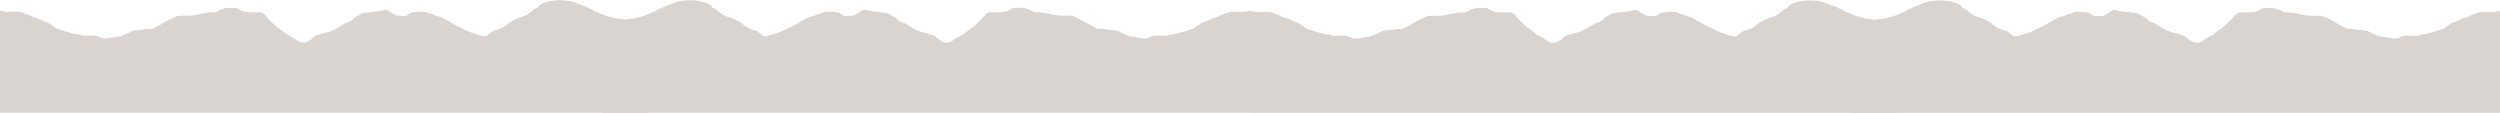
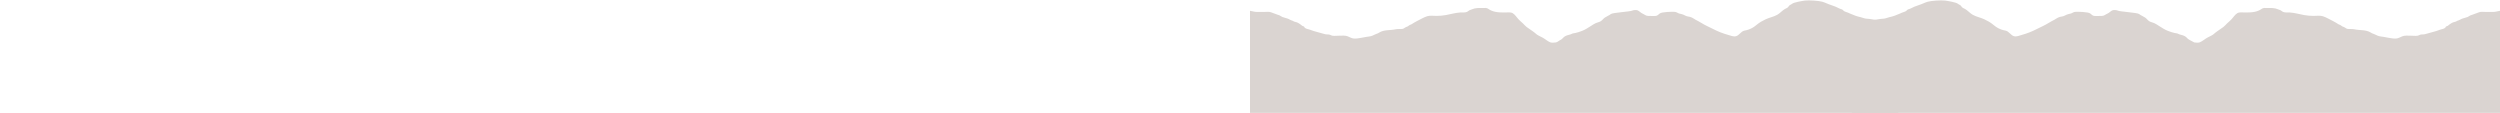
<svg xmlns="http://www.w3.org/2000/svg" width="6410" height="290" viewBox="0 0 6410 290" fill="none">
-   <path d="M3186.94 30.242C3180.82 30.171 3174.7 30.228 3168.59 30.228C3162.47 30.228 3155.04 28.96 3149.59 31.679C3145.97 33.484 3141.61 34.229 3137.85 36.01C3135.21 37.258 3132.34 37.801 3129.59 38.848C3126.8 39.905 3124.71 42.117 3122.1 43.161C3116.83 45.264 3110.86 46.075 3105.63 48.464C3102.92 49.702 3101.07 51.324 3098.19 52.039C3095.43 52.727 3095.27 53.118 3092.64 54.545C3090.21 55.869 3087.07 55.839 3084.53 56.982C3081.9 58.163 3079.18 59.818 3076.76 61.367C3074.52 62.792 3072.85 64.934 3070.47 66.174C3069.2 66.836 3067.52 66.792 3066.4 67.858C3065.67 68.547 3065.49 69.796 3064.82 70.479C3061.19 74.206 3055.17 74.206 3050.72 75.997C3038.94 80.737 3026.47 82.915 3014.35 86.775C3010.37 88.045 3007.14 87.82 3003.09 88.095C2999.59 88.331 2996.81 90.752 2993.33 91.239C2987.82 92.01 2981.37 91.09 2975.74 91.09C2968.66 91.09 2961.15 90.132 2954.43 92.753C2948.86 94.922 2944.48 98.09 2938.36 98.434C2935.24 98.611 2931.83 98.585 2928.76 98.012C2922.87 96.913 2917.13 96.442 2911.23 95.035C2904.75 93.487 2897.56 93.636 2891.44 91.199C2887.68 89.702 2884.38 87.56 2880.52 86.346C2877.78 85.479 2876.25 84.771 2873.83 83.211C2861.54 75.317 2845.61 77.863 2831.91 74.756C2826.02 73.421 2820.5 74.542 2814.65 73.808C2811.43 73.405 2809.66 71.839 2806.97 70.02C2805.02 68.704 2803.25 68.599 2801.3 67.661C2798.96 66.54 2797.44 64.561 2795.23 63.591C2793.48 62.827 2792.64 62.921 2790.94 61.893C2788.53 60.432 2786.76 59.045 2784.16 57.646C2781.91 56.435 2779.9 55.116 2777.6 54.011C2768.95 49.843 2760.09 44.234 2750.93 41.293C2743.58 38.931 2734.58 40.355 2726.81 40.367C2718.53 40.38 2710.67 39.641 2702.57 38.212C2690.63 36.103 2678.46 32.383 2666.18 31.619C2660.49 31.266 2653.79 32.424 2648.38 29.978C2646.11 28.95 2644.52 26.841 2642.05 25.806C2640.04 24.963 2637.99 24.435 2636.04 23.566C2627.01 19.543 2618.13 20.082 2608.13 20.082C2602.71 20.082 2598.09 19.156 2593.59 22.582C2588.87 26.186 2581.89 28.73 2576 29.936C2568.24 31.526 2559.62 31.695 2551.71 31.669C2545.68 31.649 2537.18 30.238 2531.63 33.309C2526.05 36.401 2521.22 43.926 2516.96 48.633C2513.33 52.649 2509.16 55.982 2505.21 59.643C2502.01 62.605 2499.35 66.172 2495.83 68.776C2490.55 72.681 2485.08 76.493 2479.6 80.107C2477.86 81.261 2476.72 82.166 2475.08 83.486C2473.29 84.932 2471.34 86.912 2469.35 88.269C2463.63 92.165 2456.63 94.596 2450.76 98.471C2446 101.612 2440.33 106.107 2434.99 108.224C2431.71 109.522 2424.78 108.934 2421.28 108.476C2417.12 107.932 2414.39 105.137 2410.92 103.066C2408.8 101.8 2407.04 101.274 2405.12 99.547C2402.8 97.458 2401.04 94.954 2398.36 93.264C2393.51 90.201 2388.83 89.442 2383.52 87.906C2381.43 87.3 2379.8 86.127 2377.71 85.447C2375.43 84.708 2373.14 84.716 2370.82 84.243C2365.34 83.13 2358.88 80.775 2353.66 78.823C2346.02 75.967 2337.96 70.718 2331.05 66.315C2326.84 63.634 2323.22 61.076 2318.69 59.017C2314.64 57.179 2310 56.475 2306.16 54.299C2301.93 51.898 2299.36 47.502 2295.25 44.721C2290.22 41.316 2284.13 39.178 2279.45 35.491C2275.02 32.003 2230.23 29.479 2225.26 26.895C2222.18 25.297 2214.59 24.774 2211.2 26.13C2206.57 27.98 2203.45 32.428 2198.87 34.283C2193.77 36.348 2190.3 40.339 2184.59 40.396C2181.19 40.43 2167.31 40.961 2164.01 40.362C2159.88 39.611 2157.63 36.614 2154.31 34.1C2148.97 30.063 2122 29.427 2115.43 30.041C2111.2 30.437 2107.96 33.529 2104.01 34.487C2100.66 35.3 2097.61 35.674 2094.36 37.039C2090.11 38.826 2086.52 41.348 2081.89 41.931C2078.27 42.386 2075.47 43.078 2071.93 44.689C2068.63 46.194 2065.88 48.406 2062.7 50.147C2057.77 52.854 2052.77 55.187 2048 58.234C2038.28 64.443 2027.74 68.744 2017.51 74.017C2004.9 80.508 1992.69 85.3 1979.02 89.12C1972.74 90.875 1965.71 94.198 1958.94 92.463C1950.7 90.348 1945.97 79.866 1937.46 78.173C1933.47 77.378 1930.04 76.664 1926.14 75.239C1917.71 72.155 1912.34 68.581 1905.37 62.76C1898.47 56.996 1890.9 52.858 1882.79 49.064C1873.15 44.556 1862.38 42.744 1853.1 37.522C1845.86 33.446 1840.34 26.47 1833.03 22.395C1830.61 21.044 1828.05 20.432 1825.97 18.5C1824.58 17.202 1824.04 15.902 1822.85 14.499C1820.63 11.899 1817.5 11.44 1814.97 9.268C1810.62 5.537 1788.75 1.93 1782.51 1.111C1771.89 -0.28 1746.73 1.468 1737.52 4.106C1729.74 6.334 1722.41 10.424 1714.64 12.731C1707.06 14.985 1700.07 18.161 1692.98 21.782C1690.98 22.802 1689.02 22.933 1687 23.792C1685.1 24.597 1684.54 25.932 1683.13 27.111C1681.34 28.611 1679.16 29.707 1676.94 30.231C1672.97 31.173 1670.38 32.837 1666.57 34.365C1662.06 36.176 1657.51 37.955 1652.98 39.843C1648.33 41.785 1643.91 42.429 1639.15 43.687C1633.61 45.156 1629.1 47.398 1623.14 47.634C1614.91 47.962 1606.93 49.89 1598.77 51.017C1578.36 53.831 1558.18 57.713 1537.75 60.432C1529.75 61.497 1521.73 62.807 1513.71 63.779C1513.48 63.806 1513.24 63.832 1513.01 63.858L1543.01 288.996H3205.01V27.317C3204.98 27.32 3204.95 27.326 3204.92 27.33C3198.92 28.263 3193.06 30.314 3186.95 30.242H3186.94Z" fill="#DAD4D1" />
-   <path d="M6391.94 30.621C6385.82 30.55 6379.7 30.607 6373.59 30.607C6367.47 30.607 6360.04 29.339 6354.59 32.058C6350.97 33.863 6346.61 34.608 6342.85 36.389C6340.21 37.637 6337.34 38.18 6334.59 39.227C6331.8 40.285 6329.71 42.497 6327.1 43.54C6321.83 45.643 6315.86 46.454 6310.63 48.843C6307.92 50.081 6306.07 51.703 6303.19 52.418C6300.43 53.106 6300.27 53.498 6297.64 54.925C6295.21 56.248 6292.07 56.218 6289.53 57.361C6286.9 58.542 6284.18 60.197 6281.76 61.746C6279.52 63.171 6277.85 65.313 6275.47 66.553C6274.2 67.215 6272.52 67.172 6271.4 68.237C6270.67 68.927 6270.49 70.175 6269.82 70.858C6266.19 74.585 6260.17 74.585 6255.72 76.376C6243.94 81.116 6231.47 83.294 6219.35 87.154C6215.37 88.424 6212.14 88.199 6208.09 88.474C6204.59 88.71 6201.81 91.131 6198.33 91.618C6192.82 92.389 6186.37 91.469 6180.74 91.469C6173.66 91.469 6166.15 90.511 6159.43 93.132C6153.86 95.301 6149.48 98.469 6143.36 98.813C6140.24 98.99 6136.83 98.964 6133.76 98.391C6127.87 97.292 6122.13 96.821 6116.23 95.414C6109.75 93.866 6102.56 94.015 6096.44 91.578C6092.68 90.082 6089.38 87.939 6085.52 86.725C6082.78 85.858 6081.25 85.151 6078.83 83.59C6066.54 75.696 6050.61 78.242 6036.91 75.135C6031.02 73.8 6025.5 74.921 6019.65 74.188C6016.43 73.784 6014.66 72.218 6011.97 70.399C6010.02 69.084 6008.25 68.978 6006.3 68.04C6003.96 66.919 6002.44 64.94 6000.23 63.97C5998.48 63.206 5997.64 63.3 5995.94 62.272C5993.53 60.812 5991.76 59.424 5989.16 58.025C5986.91 56.815 5984.9 55.495 5982.6 54.39C5973.95 50.222 5965.09 44.613 5955.93 41.672C5948.58 39.311 5939.58 40.734 5931.81 40.746C5923.53 40.76 5915.67 40.02 5907.57 38.591C5895.63 36.483 5883.46 32.762 5871.18 31.999C5865.49 31.645 5858.79 32.804 5853.38 30.357C5851.11 29.329 5849.52 27.221 5847.05 26.185C5845.04 25.343 5842.99 24.814 5841.04 23.945C5832.01 19.922 5823.13 20.461 5813.13 20.461C5807.71 20.461 5803.09 19.535 5798.59 22.961C5793.87 26.565 5786.89 29.109 5781 30.315C5773.24 31.905 5764.62 32.074 5756.71 32.048C5750.68 32.029 5742.18 30.617 5736.63 33.688C5731.05 36.781 5726.22 44.305 5721.96 49.012C5718.33 53.029 5714.16 56.361 5710.21 60.023C5707.01 62.984 5704.35 66.552 5700.83 69.155C5695.55 73.061 5690.08 76.873 5684.6 80.486C5682.86 81.641 5681.72 82.545 5680.08 83.865C5678.29 85.312 5676.34 87.291 5674.35 88.649C5668.63 92.544 5661.63 94.975 5655.76 98.85C5651 101.991 5645.33 106.487 5639.99 108.603C5636.71 109.901 5629.78 109.313 5626.28 108.856C5622.12 108.311 5619.39 105.517 5615.92 103.446C5613.8 102.18 5612.04 101.653 5610.12 99.926C5607.8 97.837 5606.04 95.333 5603.36 93.643C5598.51 90.581 5593.83 89.821 5588.52 88.285C5586.43 87.679 5584.8 86.506 5582.71 85.826C5580.43 85.087 5578.14 85.095 5575.82 84.622C5570.34 83.509 5563.88 81.154 5558.66 79.202C5551.02 76.346 5542.96 71.097 5536.05 66.695C5531.84 64.013 5528.22 61.456 5523.69 59.397C5519.64 57.558 5515 56.854 5511.16 54.678C5506.93 52.277 5504.36 47.881 5500.25 45.1C5495.22 41.696 5489.13 39.557 5484.45 35.87C5480.02 32.382 5435.23 29.858 5430.26 27.274C5427.18 25.676 5419.59 25.154 5416.2 26.509C5411.57 28.36 5408.45 32.808 5403.87 34.662C5398.77 36.727 5395.3 40.718 5389.59 40.776C5386.19 40.809 5372.31 41.34 5369.01 40.742C5364.88 39.99 5362.63 36.993 5359.31 34.479C5353.97 30.442 5327 29.806 5320.43 30.421C5316.2 30.816 5312.96 33.909 5309.01 34.867C5305.66 35.679 5302.61 36.053 5299.36 37.419C5295.11 39.205 5291.52 41.727 5286.89 42.31C5283.27 42.765 5280.47 43.457 5276.93 45.069C5273.63 46.573 5270.88 48.785 5267.7 50.526C5262.77 53.233 5257.77 55.566 5253 58.613C5243.28 64.822 5232.74 69.123 5222.51 74.396C5209.9 80.887 5197.69 85.679 5184.02 89.499C5177.74 91.254 5170.71 94.577 5163.94 92.842C5155.7 90.728 5150.97 80.245 5142.46 78.552C5138.47 77.757 5135.04 77.043 5131.14 75.618C5122.71 72.534 5117.34 68.96 5110.37 63.139C5103.47 57.375 5095.9 53.237 5087.79 49.443C5078.15 44.935 5067.38 43.123 5058.1 37.901C5050.86 33.825 5045.34 26.849 5038.03 22.775C5035.61 21.423 5033.05 20.811 5030.97 18.879C5029.58 17.581 5029.04 16.281 5027.85 14.878C5025.63 12.279 5022.5 11.819 5019.97 9.647C5015.62 5.917 4993.75 2.309 4987.51 1.49C4976.89 0.099 4951.73 1.847 4942.52 4.485C4934.74 6.713 4927.41 10.803 4919.64 13.111C4912.06 15.364 4905.07 18.54 4897.98 22.162C4895.98 23.181 4894.02 23.312 4892 24.171C4890.1 24.976 4889.54 26.311 4888.13 27.49C4886.34 28.991 4884.16 30.086 4881.94 30.61C4877.97 31.553 4875.38 33.216 4871.57 34.745C4867.06 36.555 4862.51 38.334 4857.98 40.222C4853.33 42.164 4848.91 42.808 4844.15 44.066C4838.61 45.535 4834.1 47.777 4828.14 48.013C4819.91 48.341 4811.93 50.269 4803.77 51.396C4783.36 54.21 4763.18 58.092 4742.75 60.811C4734.75 61.876 4726.73 63.186 4718.71 64.158C4718.48 64.186 4718.24 64.211 4718.01 64.237L4748.01 289.375H6410.01V27.696C6409.98 27.7 6409.95 27.706 6409.92 27.71C6403.92 28.642 6398.06 30.693 6391.95 30.621H6391.94Z" fill="#DAD4D1" />
-   <path d="M18.07 30.242C24.185 30.171 30.303 30.228 36.42 30.228C42.536 30.228 49.968 28.96 55.419 31.679C59.036 33.484 63.395 34.229 67.156 36.01C69.796 37.258 72.667 37.801 75.422 38.848C78.204 39.905 80.3 42.117 82.913 43.161C88.175 45.264 94.149 46.075 99.377 48.464C102.085 49.702 103.937 51.324 106.817 52.039C109.581 52.727 109.737 53.118 112.365 54.545C114.802 55.869 117.942 55.839 120.481 56.982C123.103 58.163 125.826 59.818 128.253 61.367C130.485 62.792 132.16 64.934 134.535 66.174C135.803 66.836 137.486 66.792 138.609 67.858C139.337 68.547 139.52 69.796 140.189 70.479C143.822 74.206 149.833 74.206 154.286 75.997C166.066 80.737 178.535 82.915 190.655 86.775C194.639 88.045 197.867 87.82 201.917 88.095C205.423 88.331 208.193 90.752 211.677 91.239C217.193 92.01 223.633 91.09 229.267 91.09C236.347 91.09 243.855 90.132 250.579 92.753C256.144 94.922 260.524 98.09 266.65 98.434C269.772 98.611 273.182 98.585 276.245 98.012C282.14 96.913 287.877 96.442 293.777 95.035C300.262 93.487 307.452 93.636 313.572 91.199C317.328 89.702 320.63 87.56 324.484 86.346C327.233 85.479 328.753 84.771 331.18 83.211C343.468 75.317 359.397 77.863 373.099 74.756C378.986 73.421 384.507 74.542 390.357 73.808C393.58 73.405 395.344 71.839 398.041 70.02C399.993 68.704 401.755 68.599 403.713 67.661C406.05 66.54 407.567 64.561 409.782 63.591C411.524 62.827 412.368 62.921 414.063 61.893C416.473 60.432 418.251 59.045 420.85 57.646C423.1 56.435 425.111 55.116 427.407 54.011C436.057 49.843 444.916 44.234 454.075 41.293C461.43 38.931 470.429 40.355 478.197 40.367C486.477 40.38 494.334 39.641 502.433 38.212C514.377 36.103 526.547 32.383 538.827 31.619C544.515 31.266 551.214 32.424 556.629 29.978C558.901 28.95 560.491 26.841 562.957 25.806C564.966 24.963 567.018 24.435 568.97 23.566C578.001 19.543 586.878 20.082 596.883 20.082C602.293 20.082 606.92 19.156 611.413 22.582C616.14 26.186 623.12 28.73 629.007 29.936C636.765 31.526 645.389 31.695 653.297 31.669C659.328 31.649 667.831 30.238 673.376 33.309C678.961 36.401 683.792 43.926 688.049 48.633C691.682 52.649 695.847 55.982 699.8 59.643C702.997 62.605 705.653 66.172 709.177 68.776C714.461 72.681 719.933 76.493 725.404 80.107C727.152 81.261 728.29 82.166 729.923 83.486C731.715 84.932 733.67 86.912 735.662 88.269C741.379 92.165 748.375 94.596 754.25 98.471C759.01 101.612 764.678 106.107 770.021 108.224C773.297 109.522 780.229 108.934 783.727 108.476C787.885 107.932 790.614 105.137 794.087 103.066C796.209 101.8 797.967 101.274 799.887 99.547C802.21 97.458 803.968 94.954 806.648 93.264C811.501 90.201 816.181 89.442 821.487 87.906C823.577 87.3 825.205 86.127 827.299 85.447C829.577 84.708 831.863 84.716 834.187 84.243C839.664 83.13 846.129 80.775 851.351 78.823C858.992 75.967 867.049 70.718 873.96 66.315C878.168 63.634 881.787 61.076 886.319 59.017C890.369 57.179 895.011 56.475 898.849 54.299C903.083 51.898 905.648 47.502 909.757 44.721C914.79 41.316 920.874 39.178 925.555 35.491C929.985 32.003 974.776 29.479 979.75 26.895C982.825 25.297 990.416 24.774 993.808 26.13C998.441 27.98 1001.56 32.428 1006.14 34.283C1011.24 36.348 1014.71 40.339 1020.42 40.396C1023.82 40.43 1037.69 40.961 1040.99 40.362C1045.13 39.611 1047.38 36.614 1050.7 34.1C1056.04 30.063 1083.01 29.427 1089.58 30.041C1093.81 30.437 1097.05 33.529 1101 34.487C1104.34 35.3 1107.4 35.674 1110.64 37.039C1114.9 38.826 1118.48 41.348 1123.12 41.931C1126.73 42.386 1129.54 43.078 1133.08 44.689C1136.38 46.194 1139.13 48.406 1142.3 50.147C1147.24 52.854 1152.24 55.187 1157.01 58.234C1166.73 64.443 1177.26 68.744 1187.5 74.017C1200.11 80.508 1212.31 85.3 1225.99 89.12C1232.26 90.875 1239.3 94.198 1246.07 92.463C1254.31 90.348 1259.03 79.866 1267.55 78.173C1271.54 77.378 1274.97 76.664 1278.87 75.239C1287.3 72.155 1292.66 68.581 1299.64 62.76C1306.54 56.996 1314.11 52.858 1322.22 49.064C1331.85 44.556 1342.63 42.744 1351.9 37.522C1359.15 33.446 1364.67 26.47 1371.98 22.395C1374.4 21.044 1376.96 20.432 1379.04 18.5C1380.43 17.202 1380.97 15.902 1382.16 14.499C1384.37 11.899 1387.51 11.44 1390.04 9.268C1394.39 5.537 1416.26 1.93 1422.5 1.111C1433.12 -0.28 1458.28 1.468 1467.49 4.106C1475.27 6.334 1482.6 10.424 1490.37 12.731C1497.95 14.985 1504.94 18.161 1512.03 21.782C1514.03 22.802 1515.99 22.933 1518.01 23.792C1519.91 24.597 1520.47 25.932 1521.88 27.111C1523.67 28.611 1525.85 29.707 1528.07 30.231C1532.04 31.173 1534.63 32.837 1538.44 34.365C1542.95 36.176 1547.5 37.955 1552.03 39.843C1556.68 41.785 1561.1 42.429 1565.86 43.687C1571.4 45.156 1575.91 47.398 1581.86 47.634C1590.1 47.962 1598.08 49.89 1606.24 51.017C1626.65 53.831 1646.83 57.713 1667.26 60.432C1675.26 61.497 1683.28 62.807 1691.3 63.779C1691.53 63.806 1691.76 63.832 1692 63.858L1662 288.996H0V27.317C0.03 27.32 0.059 27.326 0.089 27.33C6.085 28.263 11.952 30.314 18.062 30.242H18.07Z" fill="#DAD4D1" />
+   <path d="M6391.94 30.621C6385.82 30.55 6379.7 30.607 6373.59 30.607C6367.47 30.607 6360.04 29.339 6354.59 32.058C6350.97 33.863 6346.61 34.608 6342.85 36.389C6340.21 37.637 6337.34 38.18 6334.59 39.227C6331.8 40.285 6329.71 42.497 6327.1 43.54C6321.83 45.643 6315.86 46.454 6310.63 48.843C6307.92 50.081 6306.07 51.703 6303.19 52.418C6300.43 53.106 6300.27 53.498 6297.64 54.925C6295.21 56.248 6292.07 56.218 6289.53 57.361C6286.9 58.542 6284.18 60.197 6281.76 61.746C6279.52 63.171 6277.85 65.313 6275.47 66.553C6274.2 67.215 6272.52 67.172 6271.4 68.237C6270.67 68.927 6270.49 70.175 6269.82 70.858C6266.19 74.585 6260.17 74.585 6255.72 76.376C6243.94 81.116 6231.47 83.294 6219.35 87.154C6215.37 88.424 6212.14 88.199 6208.09 88.474C6204.59 88.71 6201.81 91.131 6198.33 91.618C6192.82 92.389 6186.37 91.469 6180.74 91.469C6173.66 91.469 6166.15 90.511 6159.43 93.132C6153.86 95.301 6149.48 98.469 6143.36 98.813C6140.24 98.99 6136.83 98.964 6133.76 98.391C6127.87 97.292 6122.13 96.821 6116.23 95.414C6109.75 93.866 6102.56 94.015 6096.44 91.578C6092.68 90.082 6089.38 87.939 6085.52 86.725C6082.78 85.858 6081.25 85.151 6078.83 83.59C6066.54 75.696 6050.61 78.242 6036.91 75.135C6031.02 73.8 6025.5 74.921 6019.65 74.188C6016.43 73.784 6014.66 72.218 6011.97 70.399C6010.02 69.084 6008.25 68.978 6006.3 68.04C6003.96 66.919 6002.44 64.94 6000.23 63.97C5998.48 63.206 5997.64 63.3 5995.94 62.272C5993.53 60.812 5991.76 59.424 5989.16 58.025C5986.91 56.815 5984.9 55.495 5982.6 54.39C5973.95 50.222 5965.09 44.613 5955.93 41.672C5948.58 39.311 5939.58 40.734 5931.81 40.746C5923.53 40.76 5915.67 40.02 5907.57 38.591C5895.63 36.483 5883.46 32.762 5871.18 31.999C5865.49 31.645 5858.79 32.804 5853.38 30.357C5851.11 29.329 5849.52 27.221 5847.05 26.185C5845.04 25.343 5842.99 24.814 5841.04 23.945C5832.01 19.922 5823.13 20.461 5813.13 20.461C5807.71 20.461 5803.09 19.535 5798.59 22.961C5793.87 26.565 5786.89 29.109 5781 30.315C5773.24 31.905 5764.62 32.074 5756.71 32.048C5750.68 32.029 5742.18 30.617 5736.63 33.688C5731.05 36.781 5726.22 44.305 5721.96 49.012C5718.33 53.029 5714.16 56.361 5710.21 60.023C5707.01 62.984 5704.35 66.552 5700.83 69.155C5695.55 73.061 5690.08 76.873 5684.6 80.486C5682.86 81.641 5681.72 82.545 5680.08 83.865C5678.29 85.312 5676.34 87.291 5674.35 88.649C5668.63 92.544 5661.63 94.975 5655.76 98.85C5651 101.991 5645.33 106.487 5639.99 108.603C5636.71 109.901 5629.78 109.313 5626.28 108.856C5613.8 102.18 5612.04 101.653 5610.12 99.926C5607.8 97.837 5606.04 95.333 5603.36 93.643C5598.51 90.581 5593.83 89.821 5588.52 88.285C5586.43 87.679 5584.8 86.506 5582.71 85.826C5580.43 85.087 5578.14 85.095 5575.82 84.622C5570.34 83.509 5563.88 81.154 5558.66 79.202C5551.02 76.346 5542.96 71.097 5536.05 66.695C5531.84 64.013 5528.22 61.456 5523.69 59.397C5519.64 57.558 5515 56.854 5511.16 54.678C5506.93 52.277 5504.36 47.881 5500.25 45.1C5495.22 41.696 5489.13 39.557 5484.45 35.87C5480.02 32.382 5435.23 29.858 5430.26 27.274C5427.18 25.676 5419.59 25.154 5416.2 26.509C5411.57 28.36 5408.45 32.808 5403.87 34.662C5398.77 36.727 5395.3 40.718 5389.59 40.776C5386.19 40.809 5372.31 41.34 5369.01 40.742C5364.88 39.99 5362.63 36.993 5359.31 34.479C5353.97 30.442 5327 29.806 5320.43 30.421C5316.2 30.816 5312.96 33.909 5309.01 34.867C5305.66 35.679 5302.61 36.053 5299.36 37.419C5295.11 39.205 5291.52 41.727 5286.89 42.31C5283.27 42.765 5280.47 43.457 5276.93 45.069C5273.63 46.573 5270.88 48.785 5267.7 50.526C5262.77 53.233 5257.77 55.566 5253 58.613C5243.28 64.822 5232.74 69.123 5222.51 74.396C5209.9 80.887 5197.69 85.679 5184.02 89.499C5177.74 91.254 5170.71 94.577 5163.94 92.842C5155.7 90.728 5150.97 80.245 5142.46 78.552C5138.47 77.757 5135.04 77.043 5131.14 75.618C5122.71 72.534 5117.34 68.96 5110.37 63.139C5103.47 57.375 5095.9 53.237 5087.79 49.443C5078.15 44.935 5067.38 43.123 5058.1 37.901C5050.86 33.825 5045.34 26.849 5038.03 22.775C5035.61 21.423 5033.05 20.811 5030.97 18.879C5029.58 17.581 5029.04 16.281 5027.85 14.878C5025.63 12.279 5022.5 11.819 5019.97 9.647C5015.62 5.917 4993.75 2.309 4987.51 1.49C4976.89 0.099 4951.73 1.847 4942.52 4.485C4934.74 6.713 4927.41 10.803 4919.64 13.111C4912.06 15.364 4905.07 18.54 4897.98 22.162C4895.98 23.181 4894.02 23.312 4892 24.171C4890.1 24.976 4889.54 26.311 4888.13 27.49C4886.34 28.991 4884.16 30.086 4881.94 30.61C4877.97 31.553 4875.38 33.216 4871.57 34.745C4867.06 36.555 4862.51 38.334 4857.98 40.222C4853.33 42.164 4848.91 42.808 4844.15 44.066C4838.61 45.535 4834.1 47.777 4828.14 48.013C4819.91 48.341 4811.93 50.269 4803.77 51.396C4783.36 54.21 4763.18 58.092 4742.75 60.811C4734.75 61.876 4726.73 63.186 4718.71 64.158C4718.48 64.186 4718.24 64.211 4718.01 64.237L4748.01 289.375H6410.01V27.696C6409.98 27.7 6409.95 27.706 6409.92 27.71C6403.92 28.642 6398.06 30.693 6391.95 30.621H6391.94Z" fill="#DAD4D1" />
  <path d="M3223.07 30.621C3229.18 30.55 3235.3 30.607 3241.42 30.607C3247.54 30.607 3254.97 29.339 3260.42 32.058C3264.04 33.863 3268.39 34.608 3272.16 36.389C3274.8 37.637 3277.67 38.18 3280.42 39.227C3283.2 40.285 3285.3 42.497 3287.91 43.54C3293.17 45.643 3299.15 46.454 3304.38 48.843C3307.08 50.081 3308.94 51.703 3311.82 52.418C3314.58 53.106 3314.74 53.498 3317.37 54.925C3319.8 56.248 3322.94 56.218 3325.48 57.361C3328.1 58.542 3330.83 60.197 3333.25 61.746C3335.49 63.171 3337.16 65.313 3339.54 66.553C3340.8 67.215 3342.49 67.172 3343.61 68.237C3344.34 68.927 3344.52 70.175 3345.19 70.858C3348.82 74.585 3354.83 74.585 3359.29 76.376C3371.07 81.116 3383.53 83.294 3395.65 87.154C3399.64 88.424 3402.87 88.199 3406.92 88.474C3410.42 88.71 3413.19 91.131 3416.68 91.618C3422.19 92.389 3428.63 91.469 3434.27 91.469C3441.35 91.469 3448.86 90.511 3455.58 93.132C3461.14 95.301 3465.52 98.469 3471.65 98.813C3474.77 98.99 3478.18 98.964 3481.24 98.391C3487.14 97.292 3492.88 96.821 3498.78 95.414C3505.26 93.866 3512.45 94.015 3518.57 91.578C3522.33 90.082 3525.63 87.939 3529.48 86.725C3532.23 85.858 3533.75 85.151 3536.18 83.59C3548.47 75.696 3564.4 78.242 3578.1 75.135C3583.99 73.8 3589.51 74.921 3595.36 74.188C3598.58 73.784 3600.34 72.218 3603.04 70.399C3604.99 69.084 3606.75 68.978 3608.71 68.04C3611.05 66.919 3612.57 64.94 3614.78 63.97C3616.52 63.206 3617.37 63.3 3619.06 62.272C3621.47 60.812 3623.25 59.424 3625.85 58.025C3628.1 56.815 3630.11 55.495 3632.41 54.39C3641.06 50.222 3649.92 44.613 3659.08 41.672C3666.43 39.311 3675.43 40.734 3683.2 40.746C3691.48 40.76 3699.33 40.02 3707.43 38.591C3719.38 36.483 3731.55 32.762 3743.83 31.999C3749.51 31.645 3756.21 32.804 3761.63 30.357C3763.9 29.329 3765.49 27.221 3767.96 26.185C3769.97 25.343 3772.02 24.814 3773.97 23.945C3783 19.922 3791.88 20.461 3801.88 20.461C3807.29 20.461 3811.92 19.535 3816.41 22.961C3821.14 26.565 3828.12 29.109 3834.01 30.315C3841.76 31.905 3850.39 32.074 3858.3 32.048C3864.33 32.029 3872.83 30.617 3878.38 33.688C3883.96 36.781 3888.79 44.305 3893.05 49.012C3896.68 53.029 3900.85 56.361 3904.8 60.023C3908 62.984 3910.65 66.552 3914.18 69.155C3919.46 73.061 3924.93 76.873 3930.4 80.486C3932.15 81.641 3933.29 82.545 3934.92 83.865C3936.71 85.312 3938.67 87.291 3940.66 88.649C3946.38 92.544 3953.38 94.975 3959.25 98.85C3964.01 101.991 3969.68 106.487 3975.02 108.603C3978.3 109.901 3985.23 109.313 3988.73 108.856C3992.89 108.311 3995.61 105.517 3999.09 103.446C4001.21 102.18 4002.97 101.653 4004.89 99.926C4007.21 97.837 4008.97 95.333 4011.65 93.643C4016.5 90.581 4021.18 89.821 4026.49 88.285C4028.58 87.679 4030.2 86.506 4032.3 85.826C4034.58 85.087 4036.86 85.095 4039.19 84.622C4044.66 83.509 4051.13 81.154 4056.35 79.202C4063.99 76.346 4072.05 71.097 4078.96 66.695C4083.17 64.013 4086.79 61.456 4091.32 59.397C4095.37 57.558 4100.01 56.854 4103.85 54.678C4108.08 52.277 4110.65 47.881 4114.76 45.1C4119.79 41.696 4125.87 39.557 4130.56 35.87C4134.98 32.382 4179.78 29.858 4184.75 27.274C4187.82 25.676 4195.42 25.154 4198.81 26.509C4203.44 28.36 4206.56 32.808 4211.14 34.662C4216.24 36.727 4219.71 40.718 4225.42 40.776C4228.82 40.809 4242.69 41.34 4245.99 40.742C4250.13 39.99 4252.38 36.993 4255.7 34.479C4261.04 30.442 4288.01 29.806 4294.58 30.421C4298.81 30.816 4302.05 33.909 4306 34.867C4309.34 35.679 4312.4 36.053 4315.64 37.419C4319.9 39.205 4323.48 41.727 4328.12 42.31C4331.73 42.765 4334.54 43.457 4338.08 45.069C4341.38 46.573 4344.13 48.785 4347.3 50.526C4352.24 53.233 4357.24 55.566 4362.01 58.613C4371.73 64.822 4382.26 69.123 4392.5 74.396C4405.11 80.887 4417.31 85.679 4430.99 89.499C4437.26 91.254 4444.3 94.577 4451.07 92.842C4459.31 90.728 4464.03 80.245 4472.55 78.552C4476.54 77.757 4479.97 77.043 4483.87 75.618C4492.3 72.534 4497.66 68.96 4504.64 63.139C4511.54 57.375 4519.11 53.237 4527.22 49.443C4536.85 44.935 4547.63 43.123 4556.9 37.901C4564.15 33.825 4569.67 26.849 4576.98 22.775C4579.4 21.423 4581.96 20.811 4584.04 18.879C4585.43 17.581 4585.97 16.281 4587.16 14.878C4589.37 12.279 4592.51 11.819 4595.04 9.647C4599.39 5.917 4621.26 2.309 4627.5 1.49C4638.12 0.099 4663.28 1.847 4672.49 4.485C4680.27 6.713 4687.6 10.803 4695.37 13.111C4702.95 15.364 4709.94 18.54 4717.03 22.162C4719.03 23.181 4720.99 23.312 4723.01 24.171C4724.91 24.976 4725.47 26.311 4726.88 27.49C4728.67 28.991 4730.85 30.086 4733.07 30.61C4737.04 31.553 4739.63 33.216 4743.44 34.745C4747.95 36.555 4752.5 38.334 4757.03 40.222C4761.68 42.164 4766.1 42.808 4770.86 44.066C4776.4 45.535 4780.91 47.777 4786.86 48.013C4795.1 48.341 4803.08 50.269 4811.24 51.396C4831.65 54.21 4851.83 58.092 4872.26 60.811C4880.26 61.876 4888.28 63.186 4896.3 64.158C4896.53 64.186 4896.76 64.211 4897 64.237L4867 289.375H3205V27.696C3205.03 27.7 3205.06 27.706 3205.09 27.71C3211.08 28.642 3216.95 30.693 3223.06 30.621H3223.07Z" fill="#DAD4D1" />
</svg>